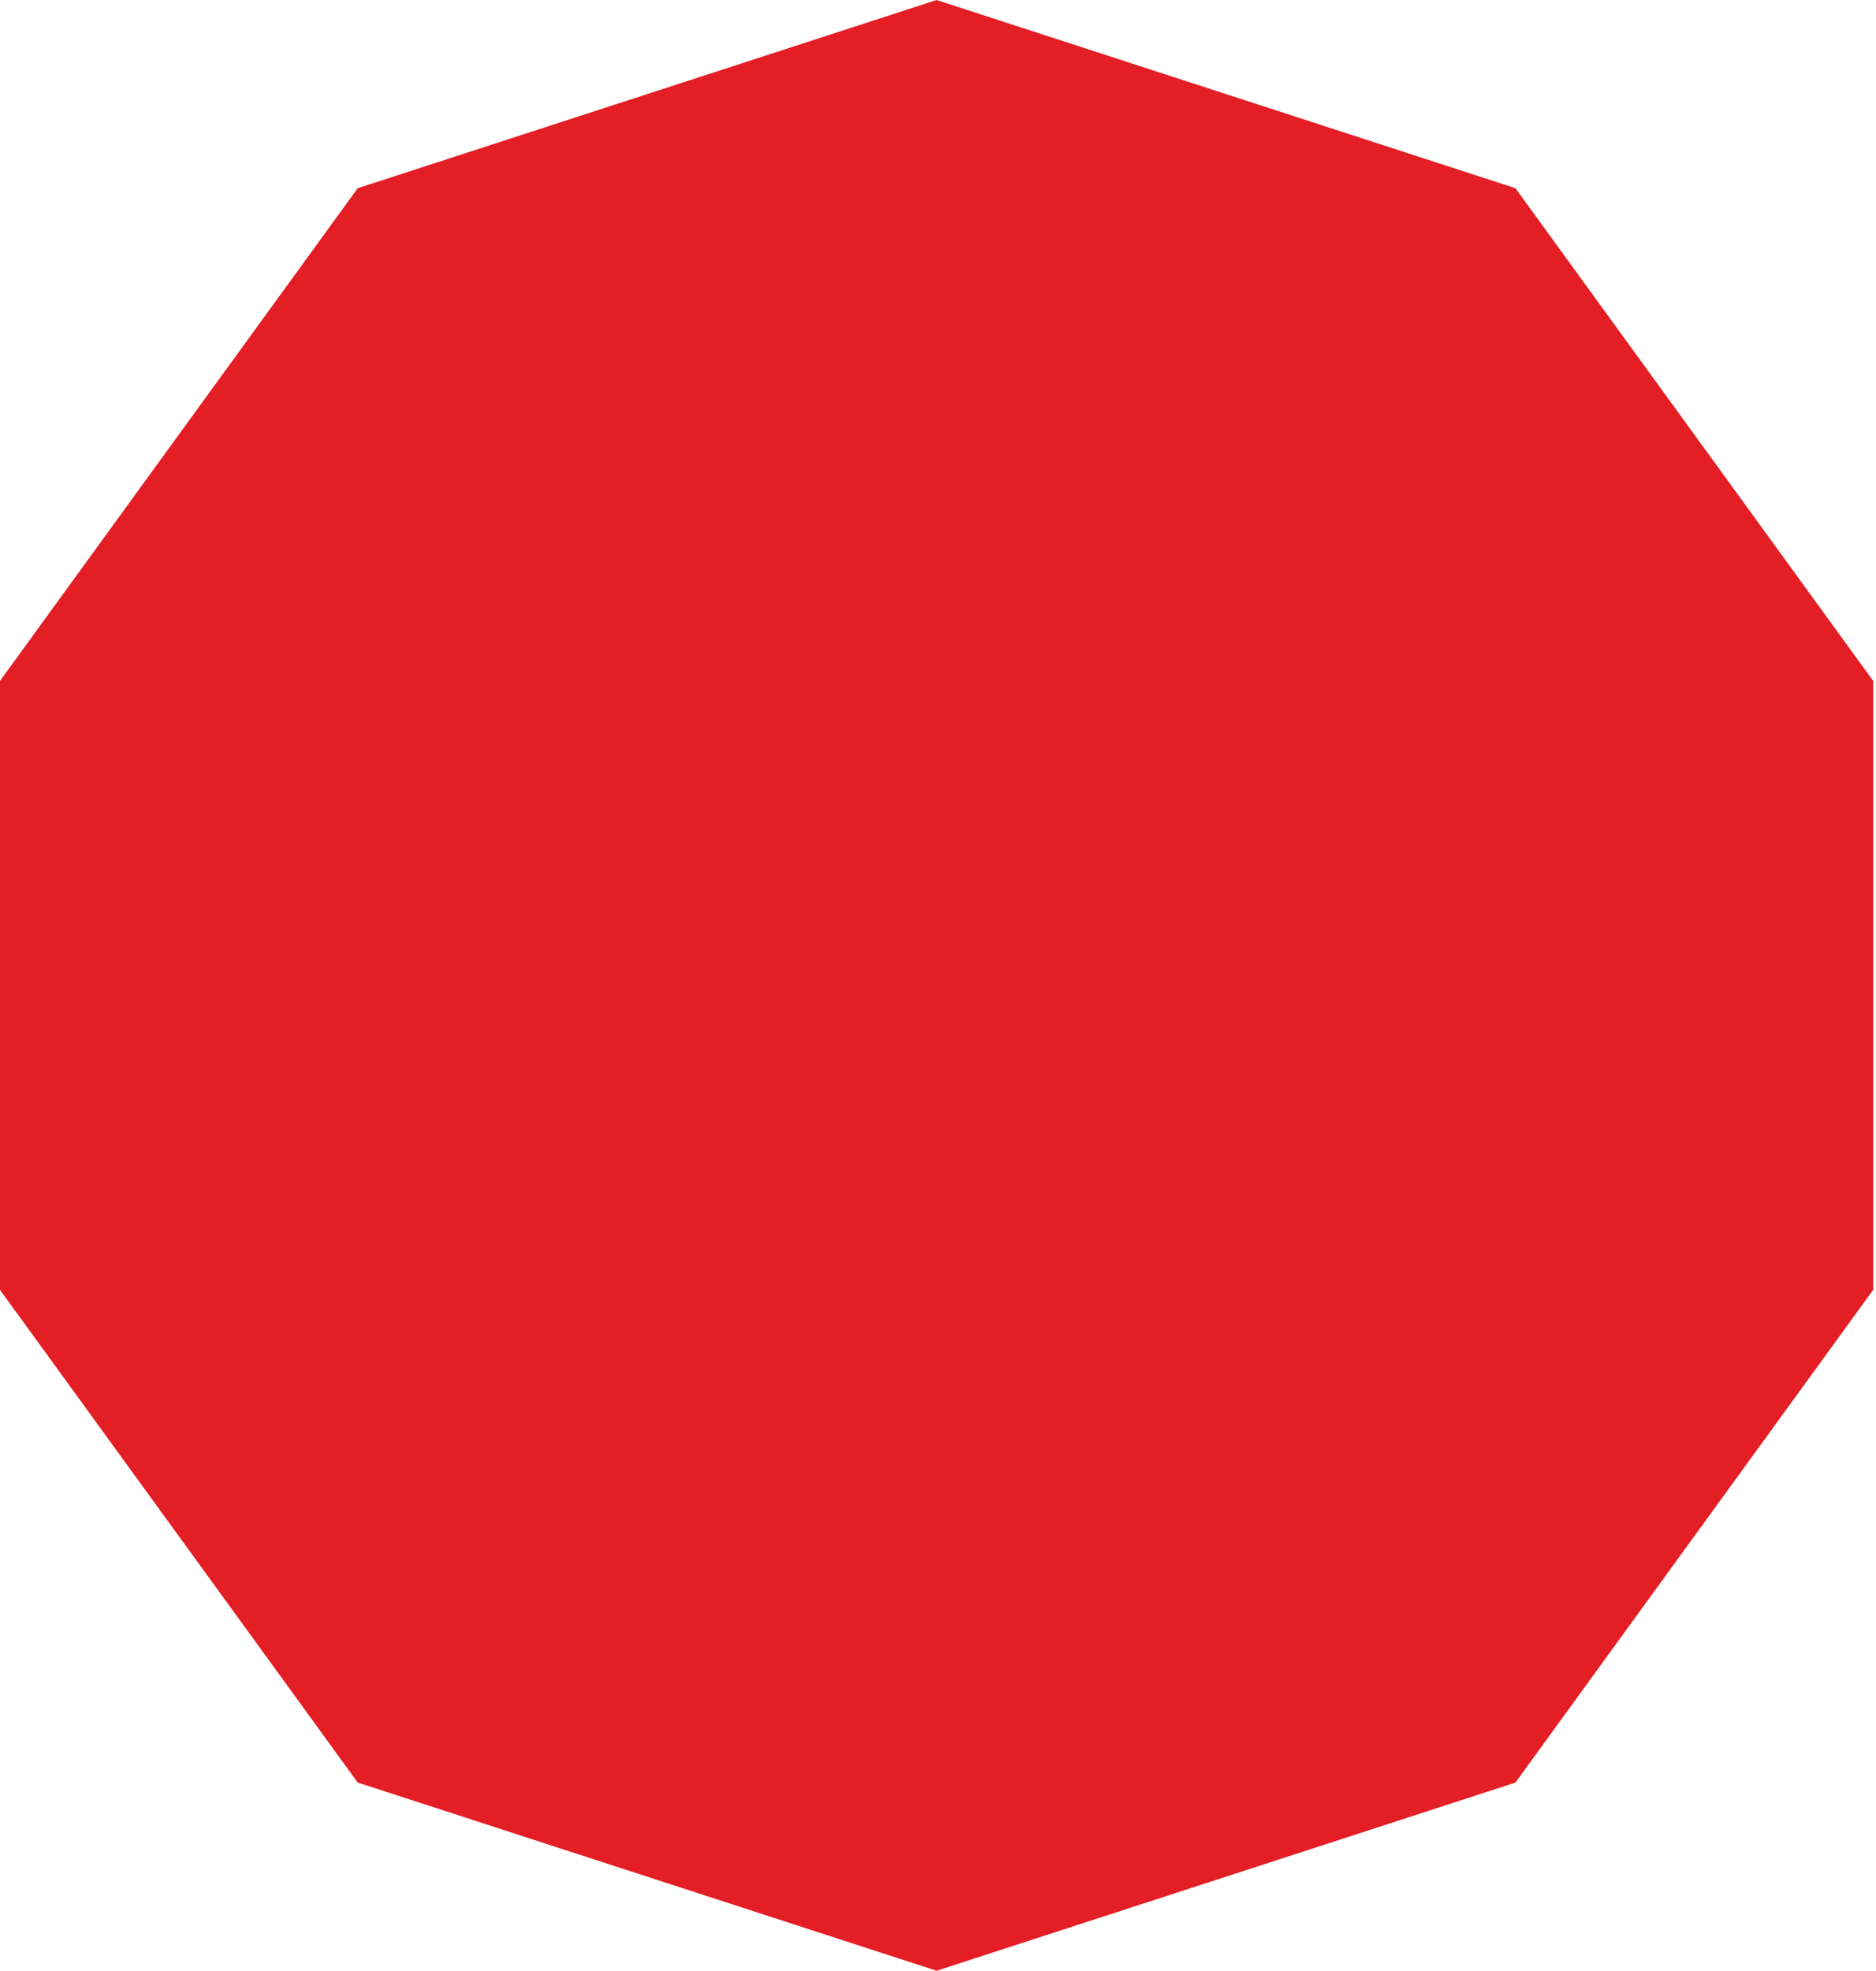
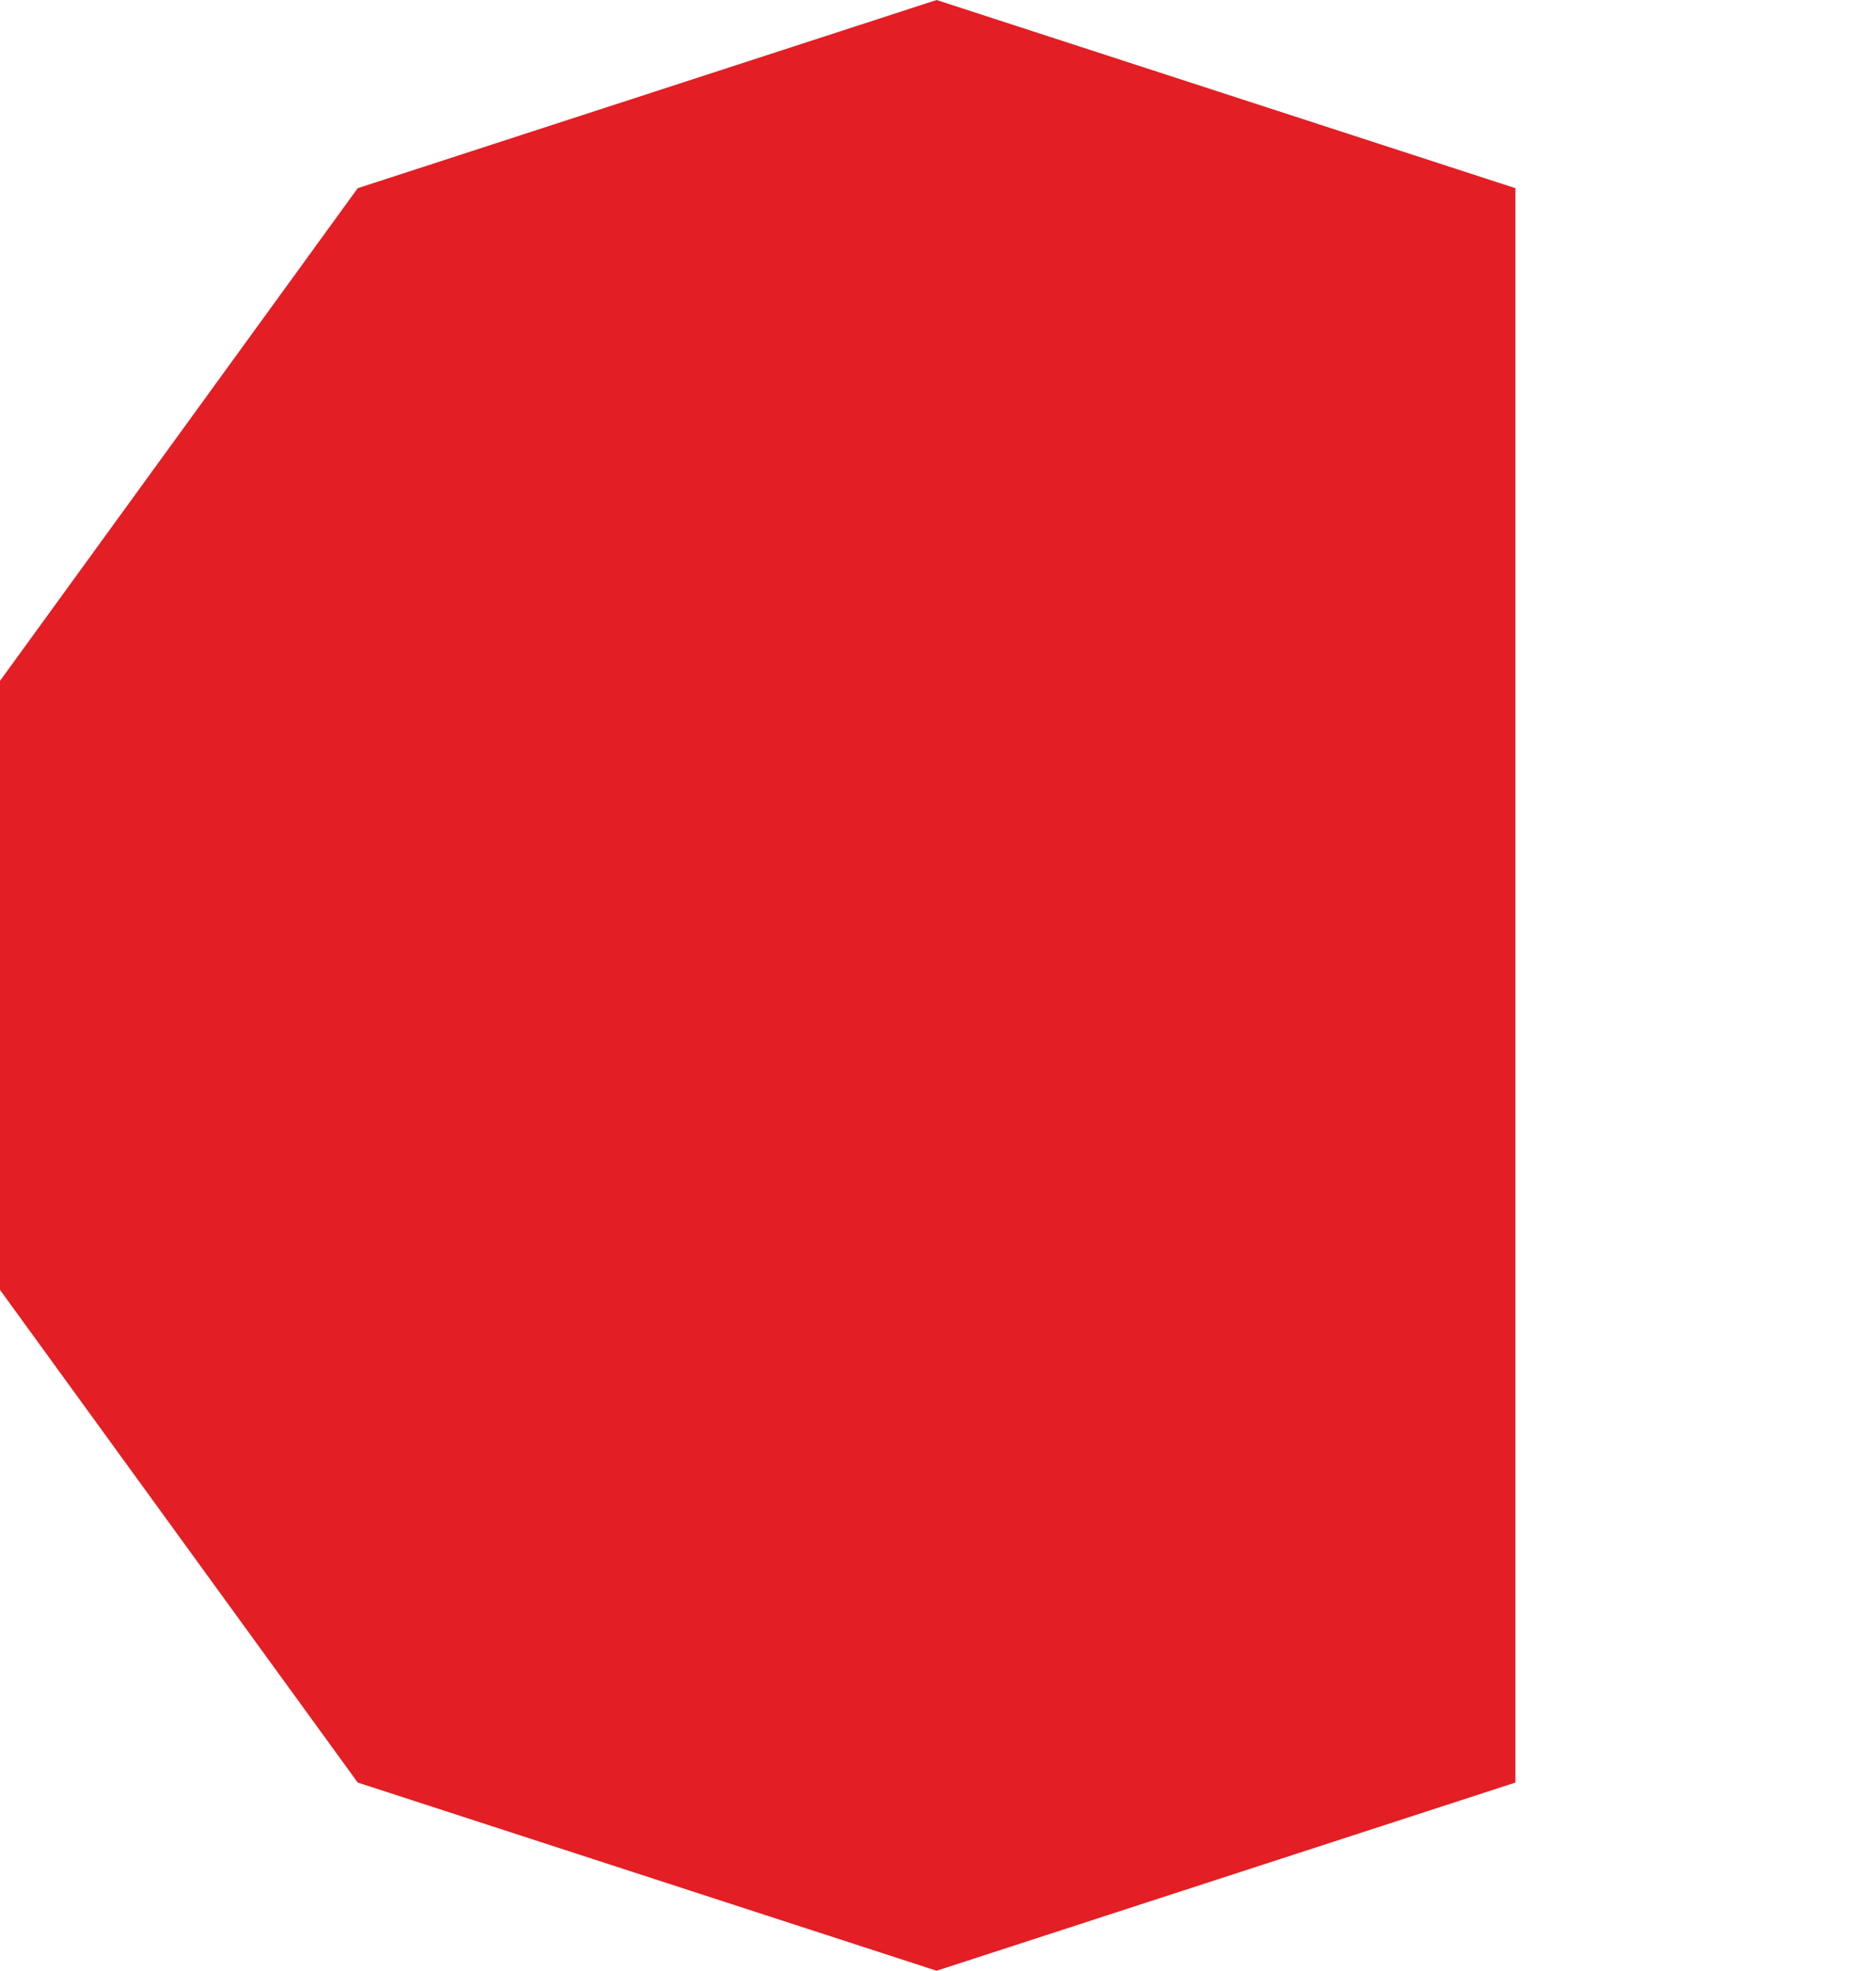
<svg xmlns="http://www.w3.org/2000/svg" width="381" height="400" viewBox="0 0 381 400" fill="none">
-   <path d="M190.211 0L307.768 38.197L380.422 138.197V261.803L307.768 361.803L190.211 400L72.654 361.803L-0 261.803V138.197L72.654 38.197L190.211 0Z" fill="#E31E24" />
+   <path d="M190.211 0L307.768 38.197V261.803L307.768 361.803L190.211 400L72.654 361.803L-0 261.803V138.197L72.654 38.197L190.211 0Z" fill="#E31E24" />
</svg>